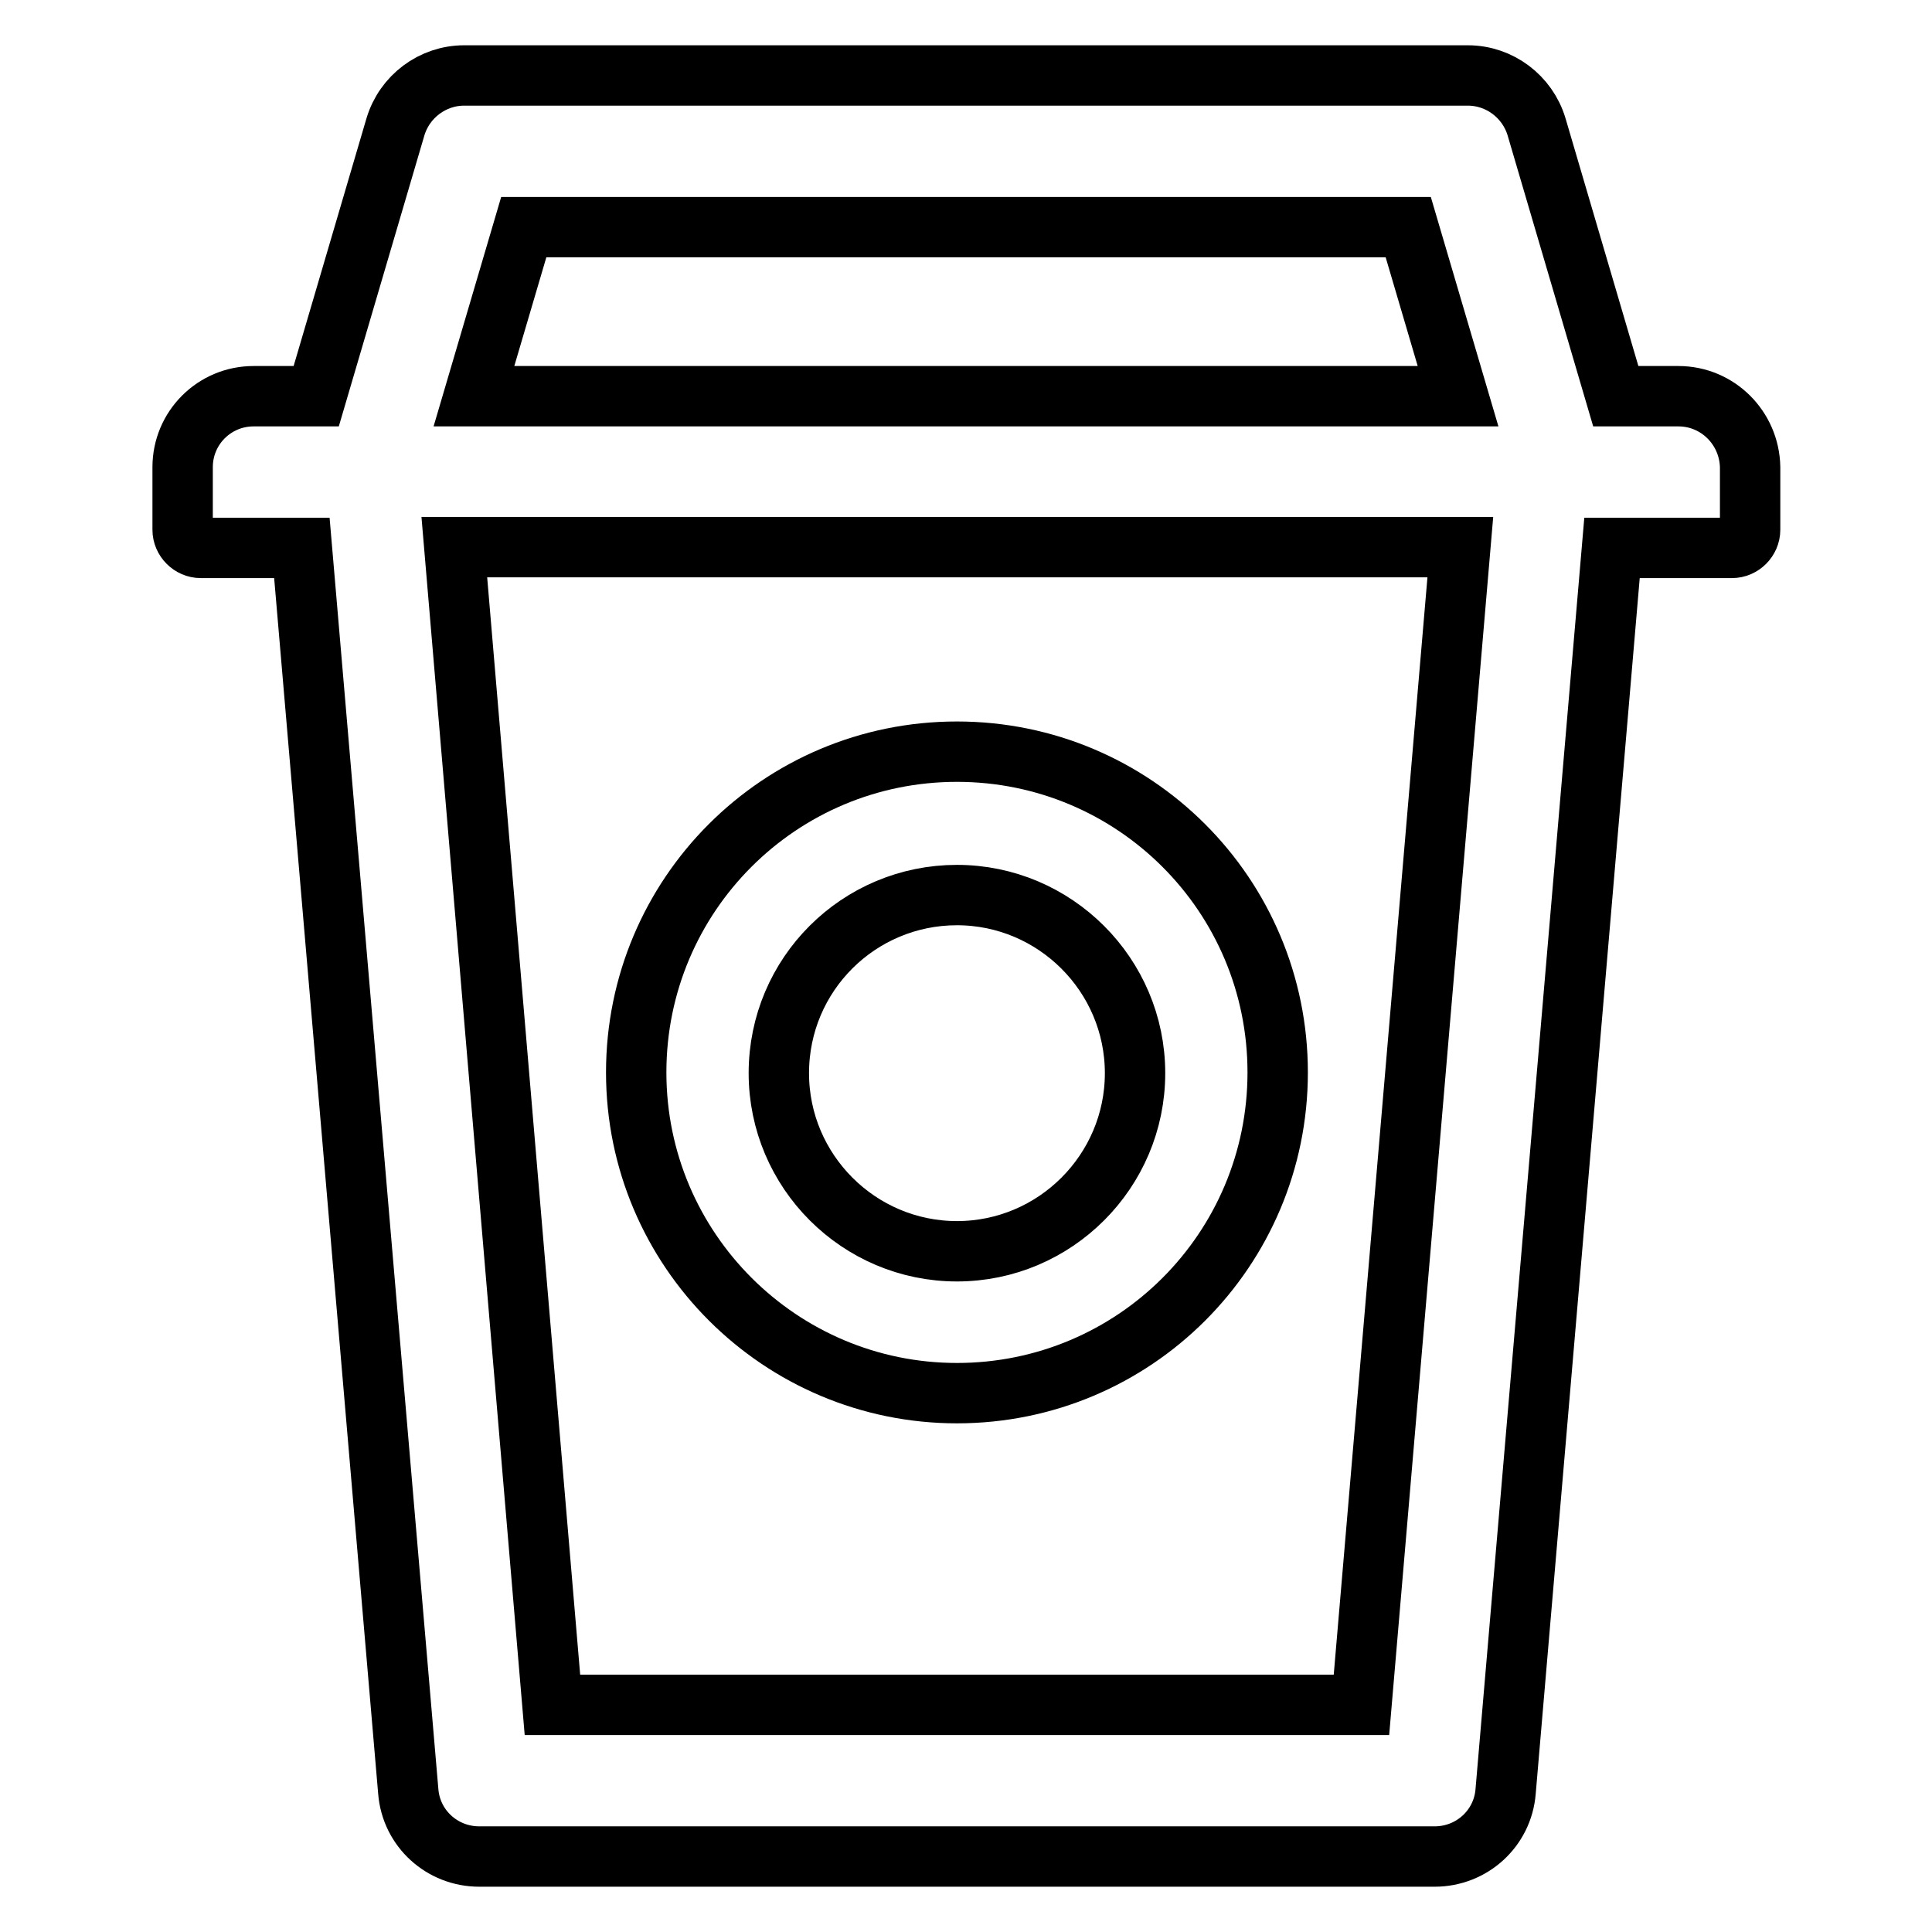
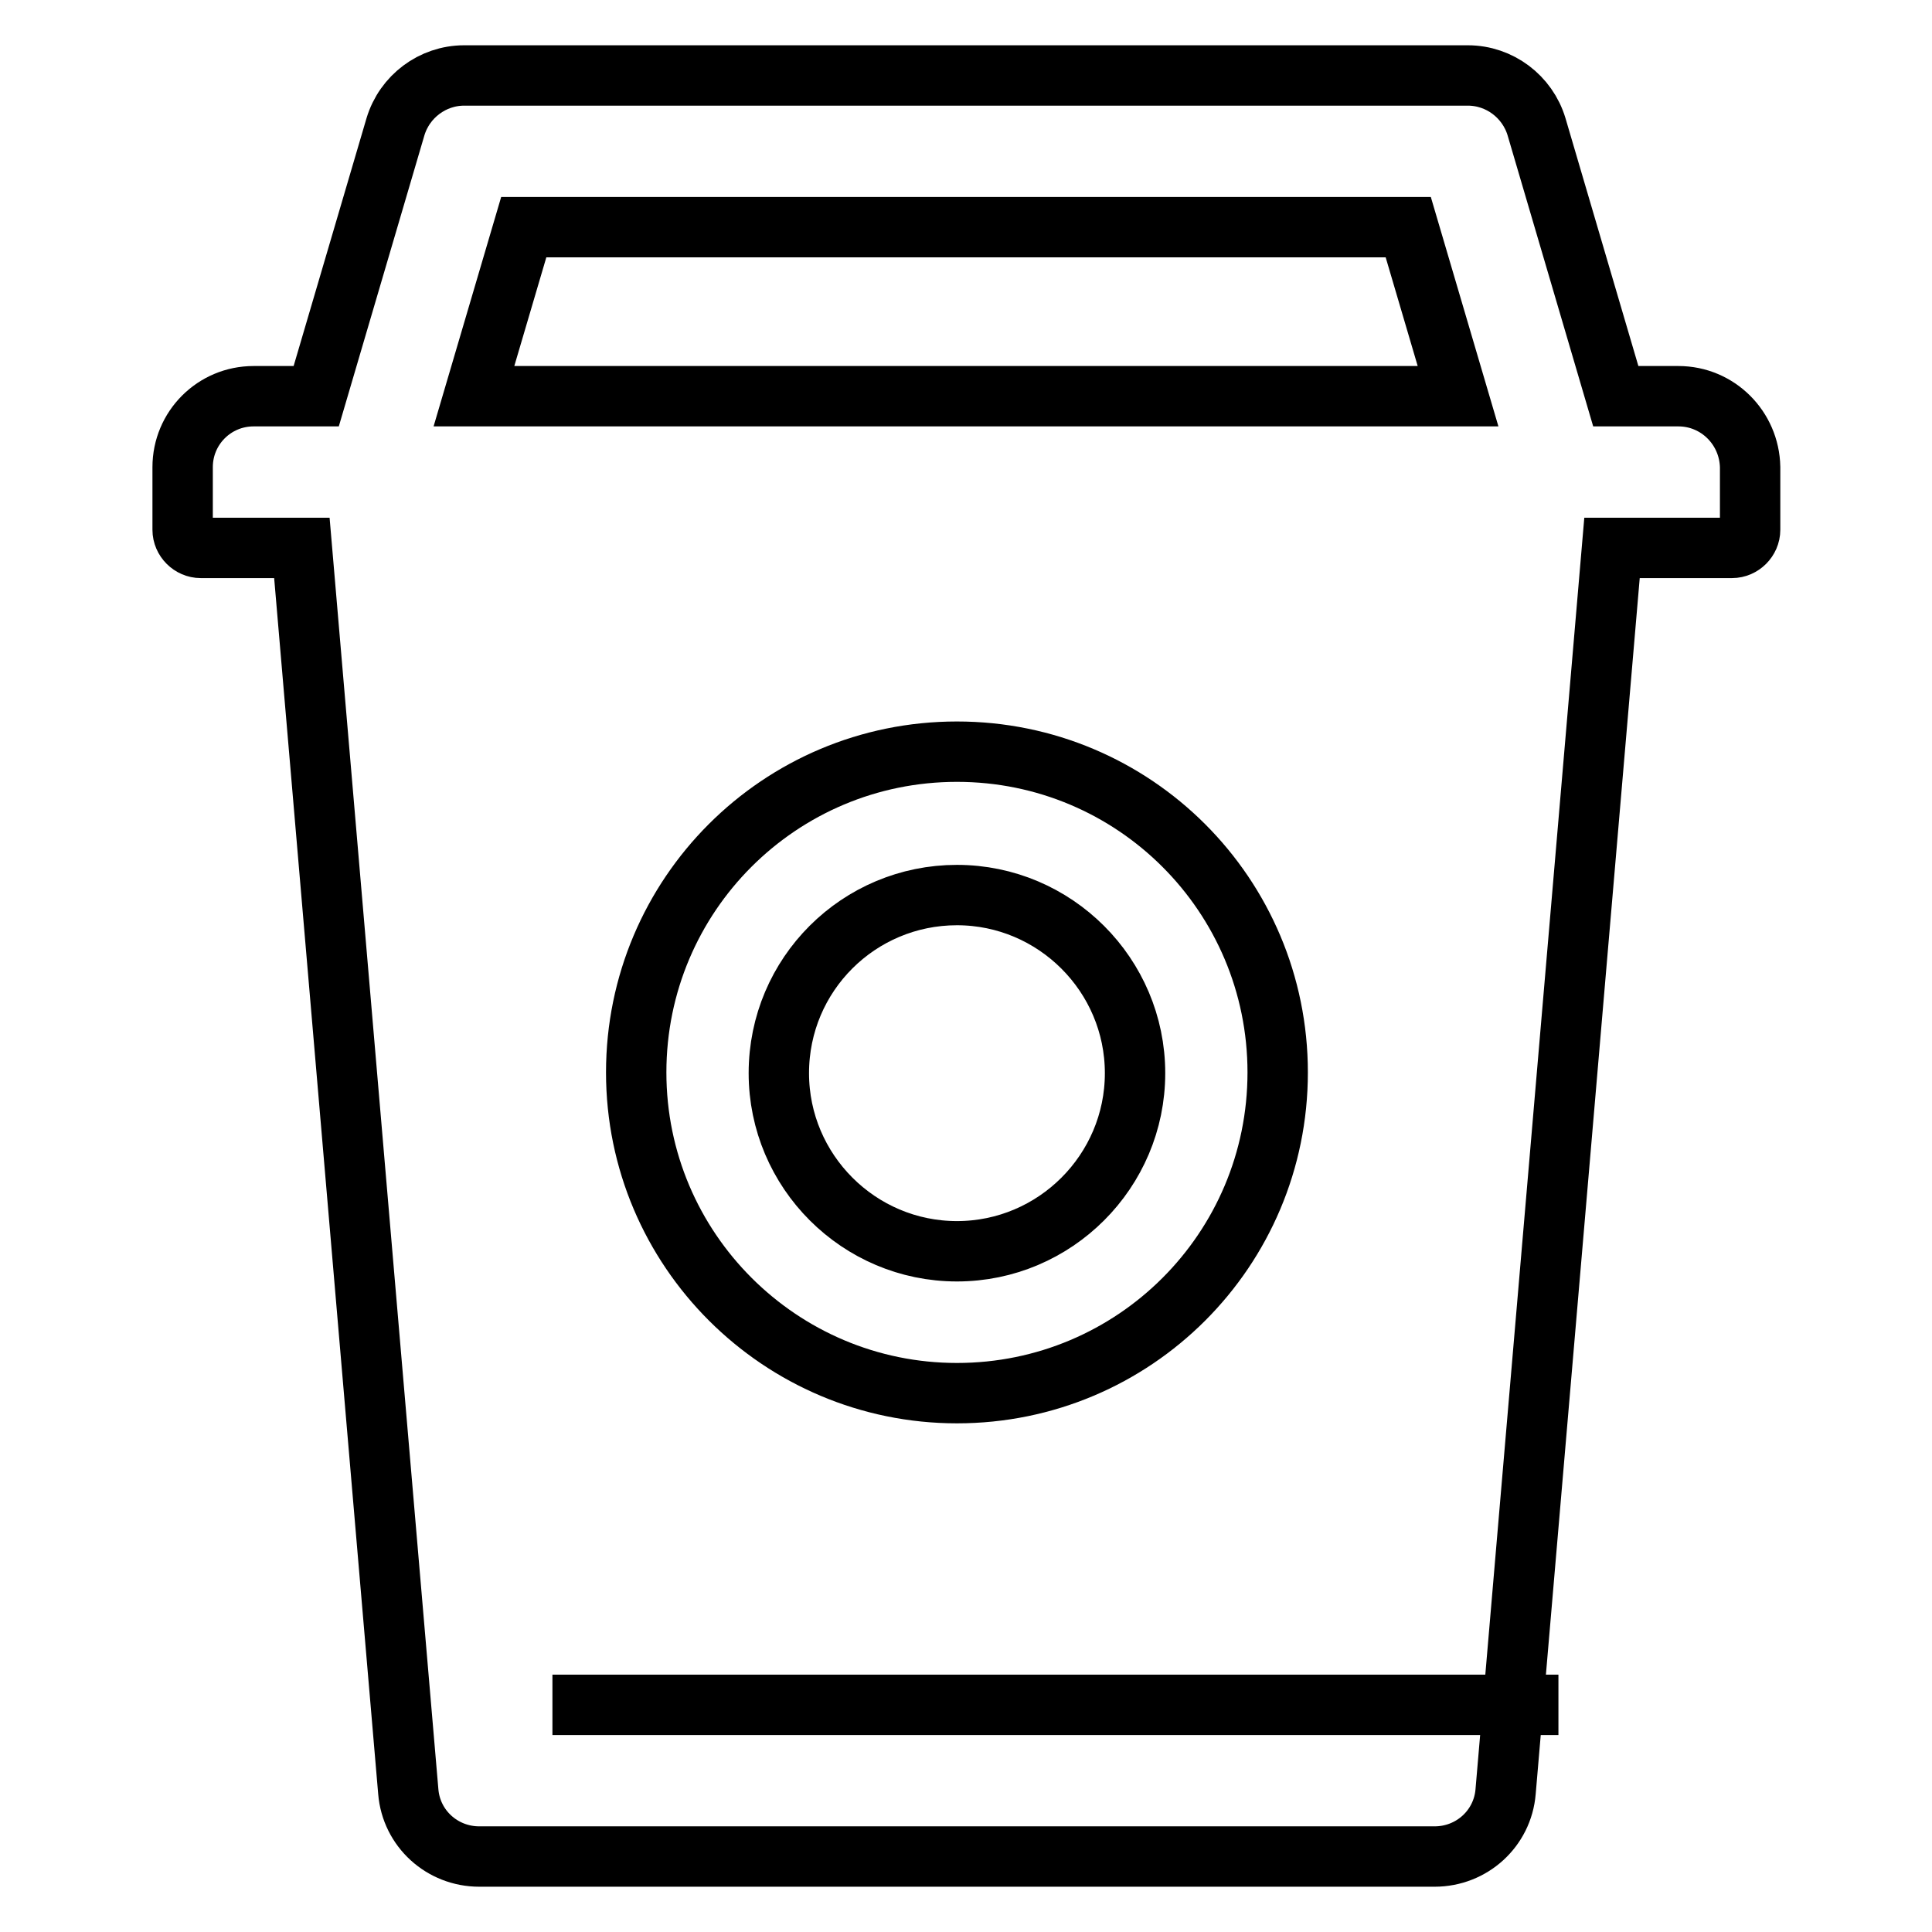
<svg xmlns="http://www.w3.org/2000/svg" version="1.1" x="0px" y="0px" viewBox="0 0 256 256" enable-background="new 0 0 256 256" xml:space="preserve">
  <g>
-     <path stroke-width="8" fill-opacity="0" stroke="#000000" d="M126.8,184.6c23.5,0,42.5-19,42.5-42.5c0-23.5-19-42.5-42.5-42.5c-23.5,0-42.5,19-42.5,42.5 C84.3,165.6,103.4,184.6,126.8,184.6z M126.8,118.6c13,0,23.6,10.6,23.6,23.6c0,13-10.6,23.6-23.6,23.6s-23.6-10.6-23.6-23.6 C103.2,129.1,113.8,118.6,126.8,118.6z M222.4,52.5h-8.3l-10.5-35.7c-1.2-4-4.9-6.8-9.1-6.8h-133c-4.2,0-7.9,2.8-9.1,6.8L41.9,52.5 h-8.3c-5.2,0-9.4,4.2-9.4,9.4v8.3c0,1.3,1.1,2.4,2.4,2.4H40l14.1,164.8c0.4,4.9,4.5,8.6,9.4,8.6h126.6c4.9,0,9-3.7,9.4-8.6 l14.1-164.8h15.9c1.3,0,2.4-1.1,2.4-2.4v-8.3C231.8,56.7,227.6,52.5,222.4,52.5z M69.4,30.1h117.2l6.6,22.4H62.8L69.4,30.1z  M180.4,225.9H73.2L60.2,72.5h133.3L180.4,225.9z" />
+     <path stroke-width="8" fill-opacity="0" stroke="#000000" d="M126.8,184.6c23.5,0,42.5-19,42.5-42.5c0-23.5-19-42.5-42.5-42.5c-23.5,0-42.5,19-42.5,42.5 C84.3,165.6,103.4,184.6,126.8,184.6z M126.8,118.6c13,0,23.6,10.6,23.6,23.6c0,13-10.6,23.6-23.6,23.6s-23.6-10.6-23.6-23.6 C103.2,129.1,113.8,118.6,126.8,118.6z M222.4,52.5h-8.3l-10.5-35.7c-1.2-4-4.9-6.8-9.1-6.8h-133c-4.2,0-7.9,2.8-9.1,6.8L41.9,52.5 h-8.3c-5.2,0-9.4,4.2-9.4,9.4v8.3c0,1.3,1.1,2.4,2.4,2.4H40l14.1,164.8c0.4,4.9,4.5,8.6,9.4,8.6h126.6c4.9,0,9-3.7,9.4-8.6 l14.1-164.8h15.9c1.3,0,2.4-1.1,2.4-2.4v-8.3C231.8,56.7,227.6,52.5,222.4,52.5z M69.4,30.1h117.2l6.6,22.4H62.8L69.4,30.1z  M180.4,225.9H73.2h133.3L180.4,225.9z" />
  </g>
</svg>